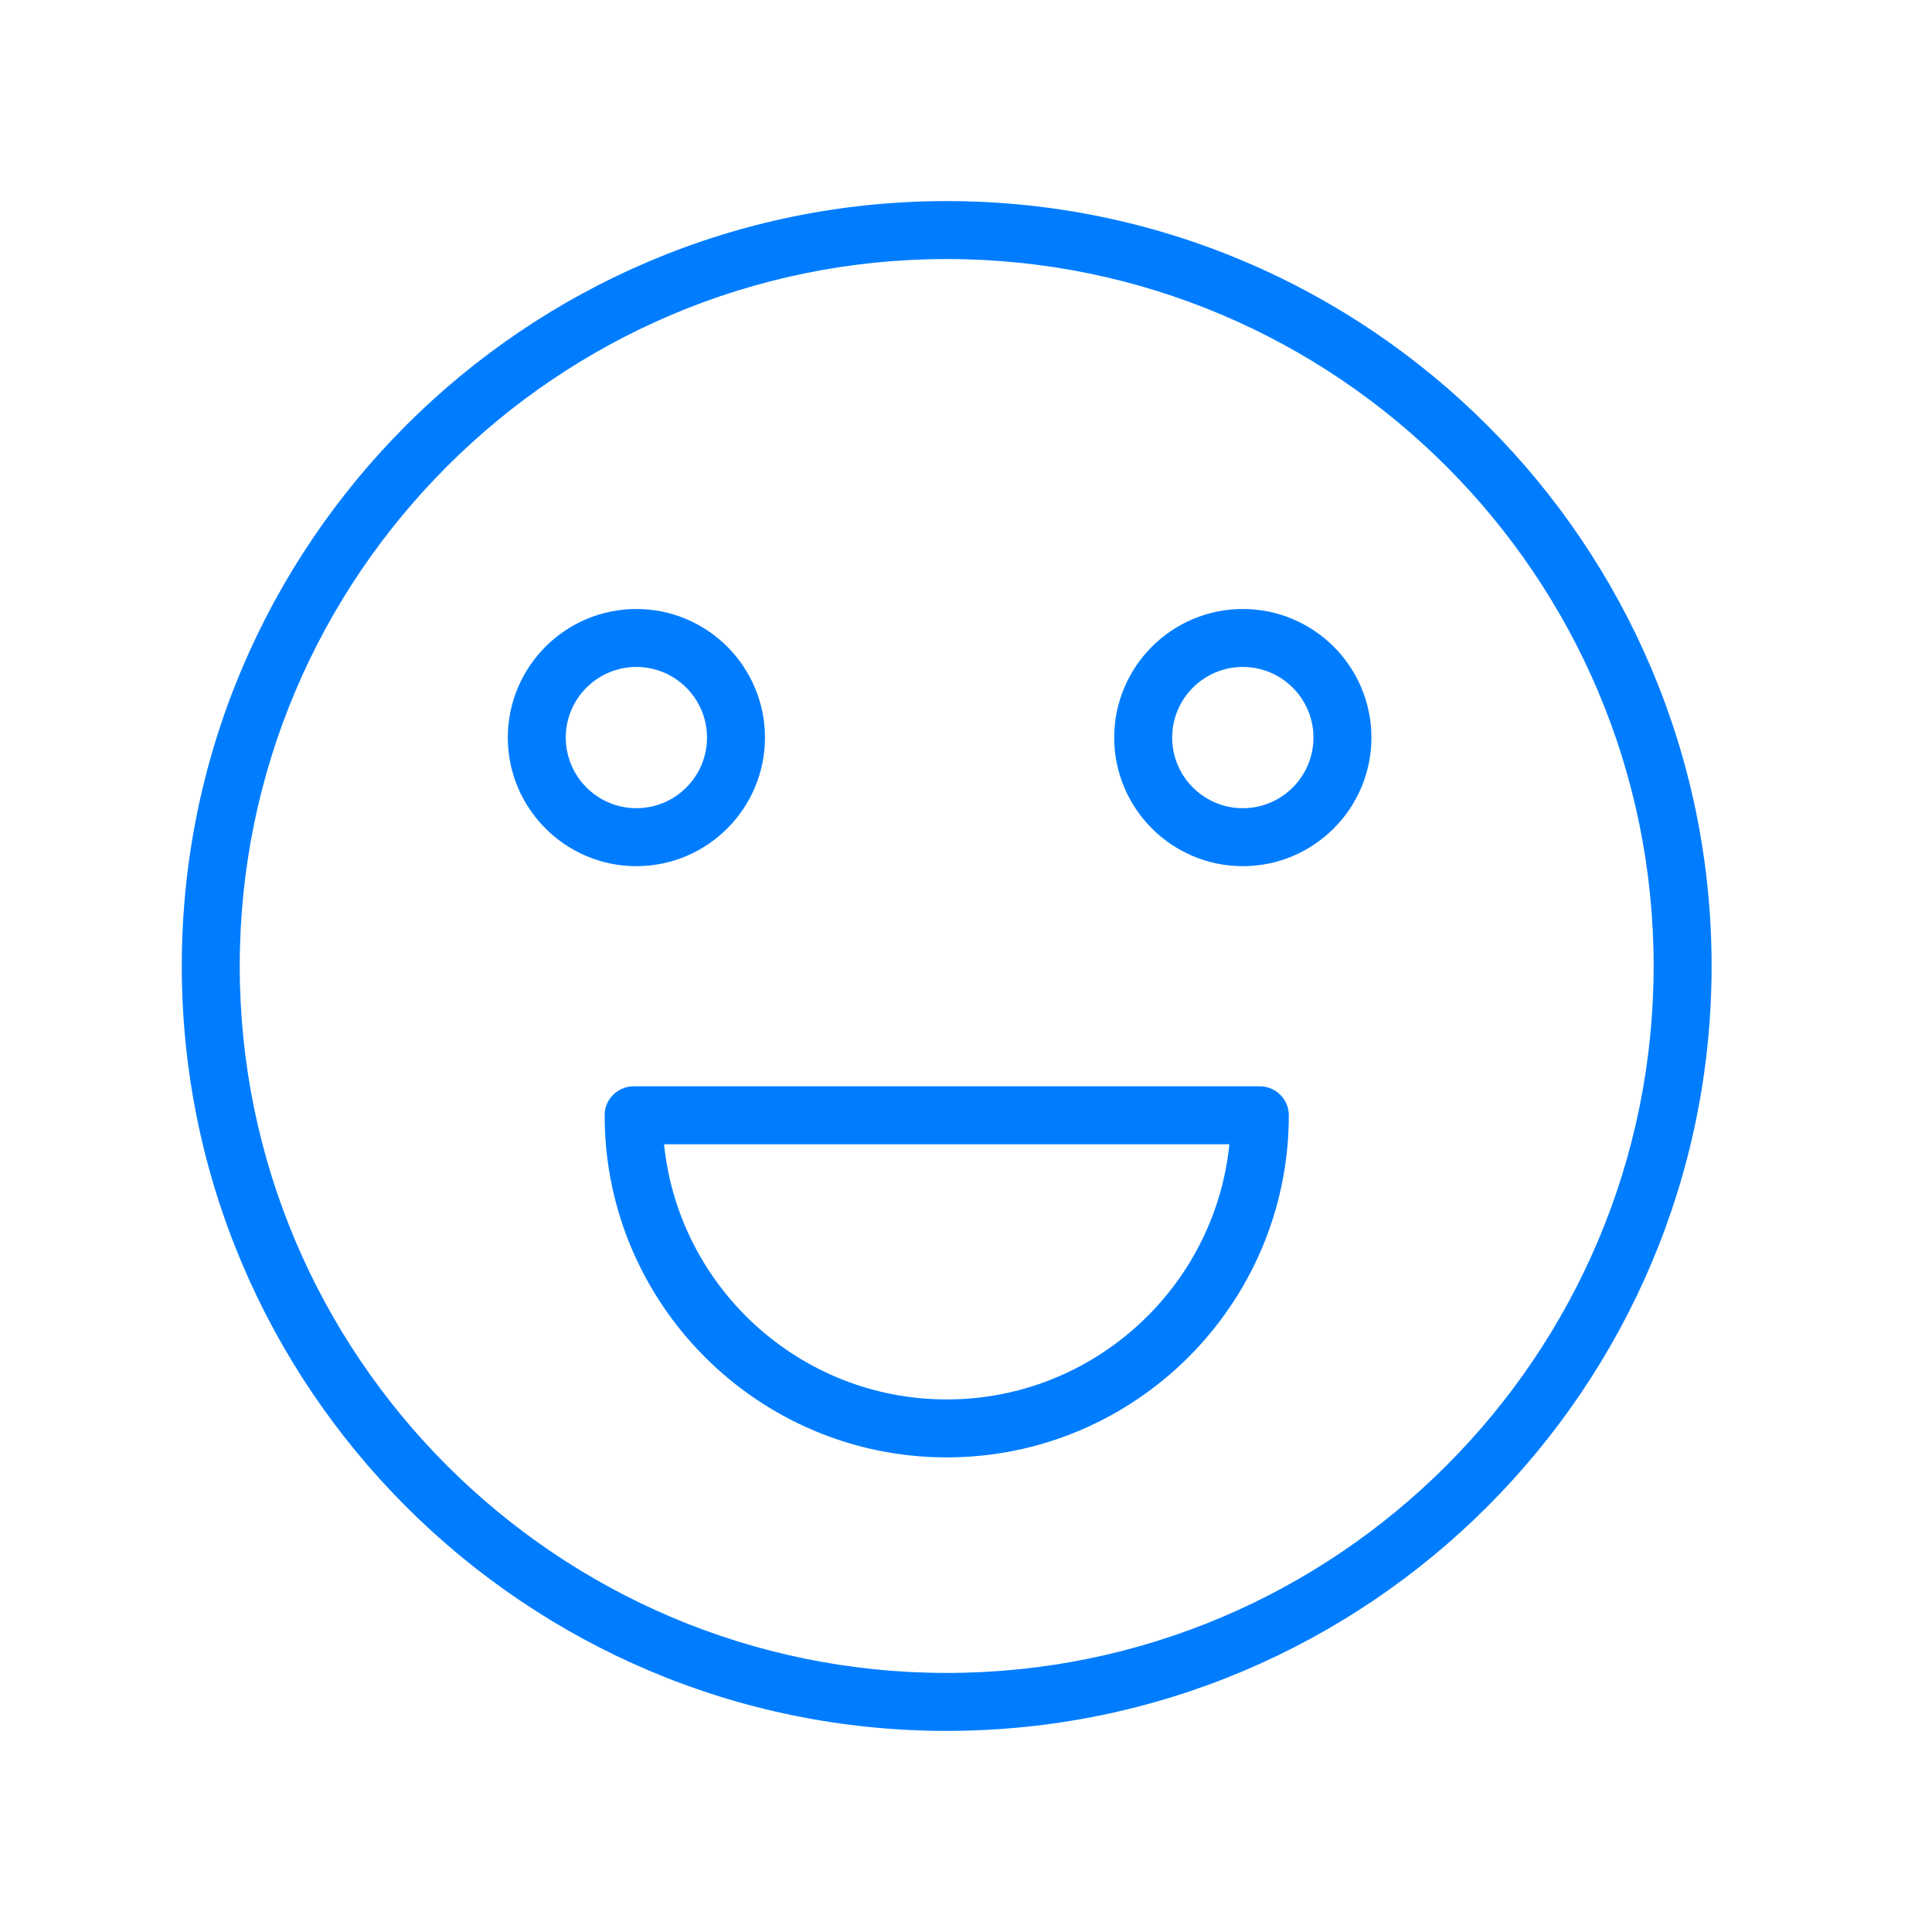
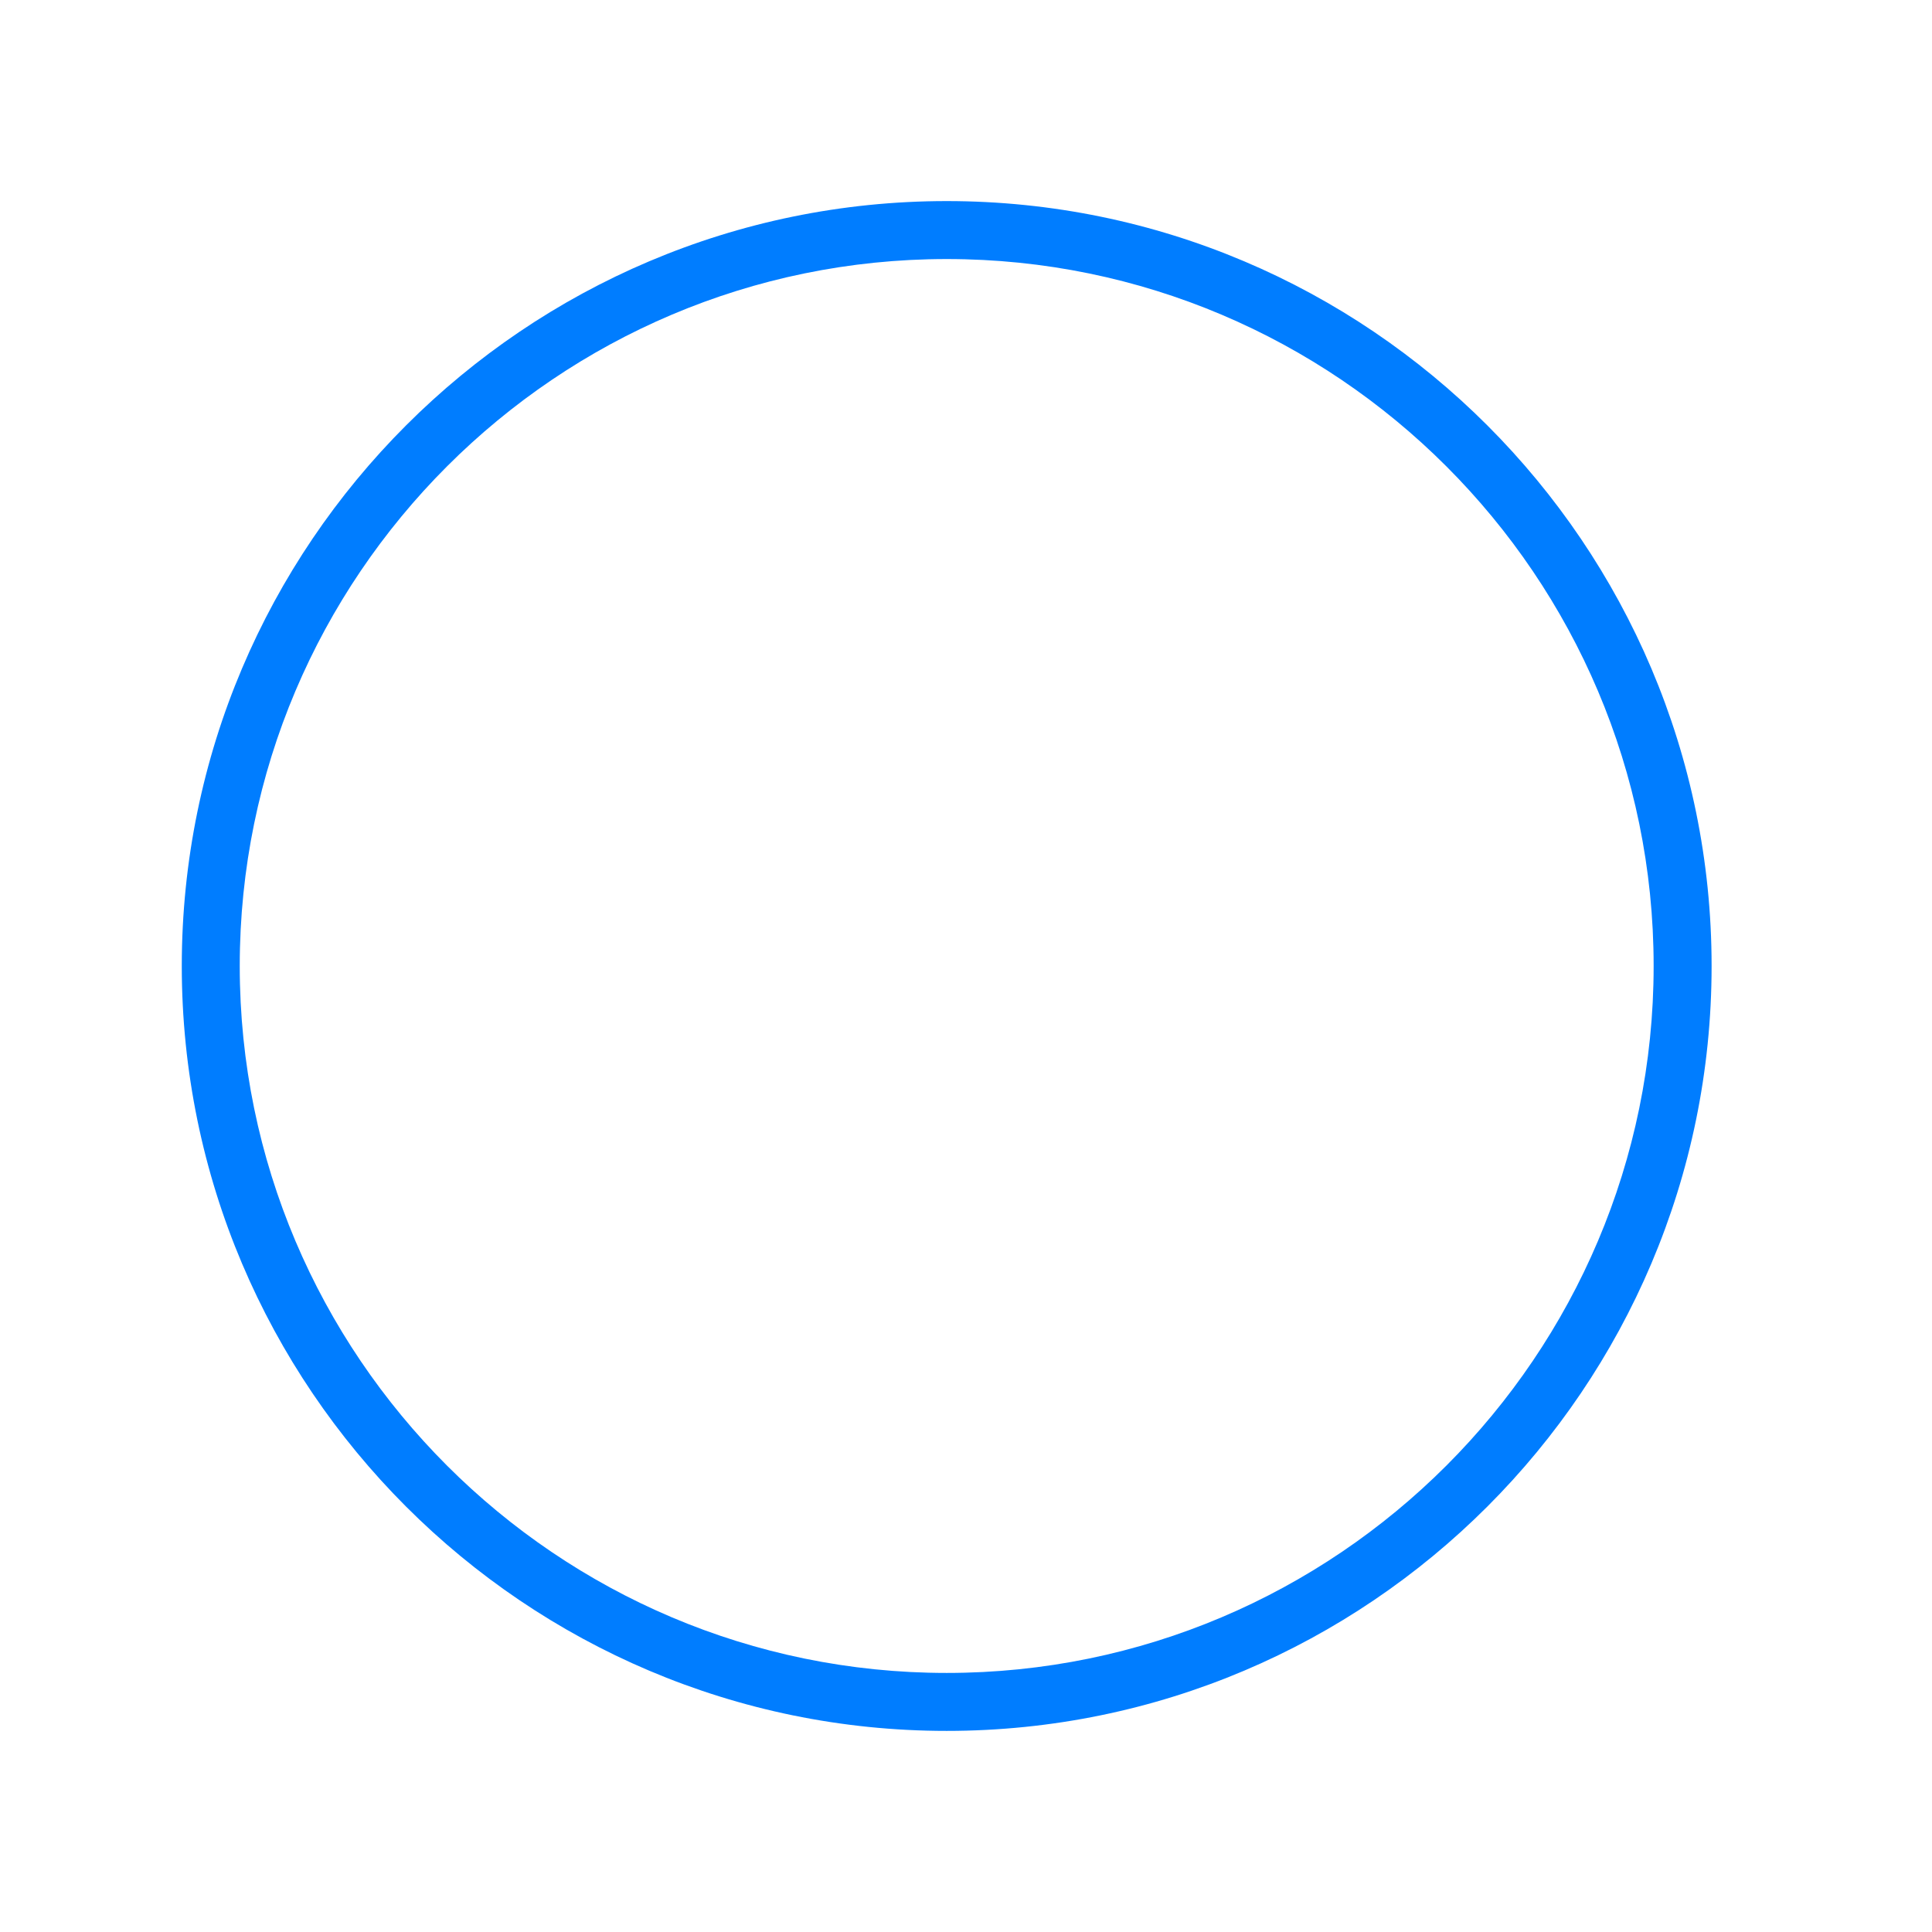
<svg xmlns="http://www.w3.org/2000/svg" viewBox="1950 2450 100 100" width="100" height="100">
  <path fill="#007dff" stroke="none" fill-opacity="1" stroke-width="1" stroke-opacity="1" color="rgb(51, 51, 51)" fill-rule="evenodd" font-size-adjust="none" id="tSvg4d14648abe" title="Path 3" d="M 1999.001 2460.408 C 1977.17 2460.408 1959.409 2478.169 1959.409 2500 C 1959.409 2521.831 1977.17 2539.591 1999.001 2539.591 C 2020.832 2539.591 2038.592 2521.83 2038.592 2500C 2038.592 2478.168 2020.832 2460.408 1999.001 2460.408Z M 1999.001 2536.591 C 1978.824 2536.591 1962.409 2520.176 1962.409 2500 C 1962.409 2479.823 1978.824 2463.408 1999.001 2463.408 C 2019.178 2463.408 2035.592 2479.823 2035.592 2500C 2035.592 2520.176 2019.178 2536.591 1999.001 2536.591Z" />
-   <path fill="#007dff" stroke="none" fill-opacity="1" stroke-width="1" stroke-opacity="1" color="rgb(51, 51, 51)" fill-rule="evenodd" font-size-adjust="none" id="tSvgfcab9186eb" title="Path 4" d="M 2015.209 2506.228 C 2004.405 2506.228 1993.6 2506.228 1982.796 2506.228 C 1981.968 2506.228 1981.296 2506.9 1981.296 2507.728 C 1981.296 2517.491 1989.238 2525.434 1999.001 2525.434 C 2008.765 2525.434 2016.709 2517.491 2016.709 2507.728C 2016.709 2506.9 2016.037 2506.228 2015.209 2506.228Z M 1999.001 2522.434 C 1991.399 2522.434 1985.126 2516.635 1984.372 2509.228 C 1994.126 2509.228 2003.879 2509.228 2013.633 2509.228C 2012.879 2516.635 2006.605 2522.434 1999.001 2522.434Z M 1989.595 2488.176 C 1989.591 2484.502 1986.612 2481.524 1982.938 2481.521 C 1979.265 2481.525 1976.288 2484.503 1976.284 2488.176 C 1976.284 2491.847 1979.269 2494.833 1982.938 2494.833C 1986.613 2494.829 1989.591 2491.851 1989.595 2488.176Z M 1979.284 2488.176 C 1979.286 2486.158 1980.92 2484.523 1982.938 2484.521 C 1984.956 2484.523 1986.592 2486.158 1986.595 2488.176 C 1986.593 2490.195 1984.957 2491.831 1982.938 2491.833C 1980.92 2491.83 1979.286 2490.194 1979.284 2488.176Z M 2014.328 2481.521 C 2010.654 2481.524 2007.675 2484.502 2007.671 2488.176 C 2007.671 2491.847 2010.657 2494.833 2014.328 2494.833 C 2017.999 2494.833 2020.985 2491.847 2020.985 2488.176C 2020.981 2484.502 2018.002 2481.524 2014.328 2481.521Z M 2014.328 2491.833 C 2012.309 2491.831 2010.673 2490.195 2010.671 2488.176 C 2010.671 2486.16 2012.312 2484.521 2014.328 2484.521 C 2016.344 2484.521 2017.985 2486.161 2017.985 2488.176C 2017.983 2490.195 2016.347 2491.831 2014.328 2491.833Z" />
  <defs> </defs>
</svg>